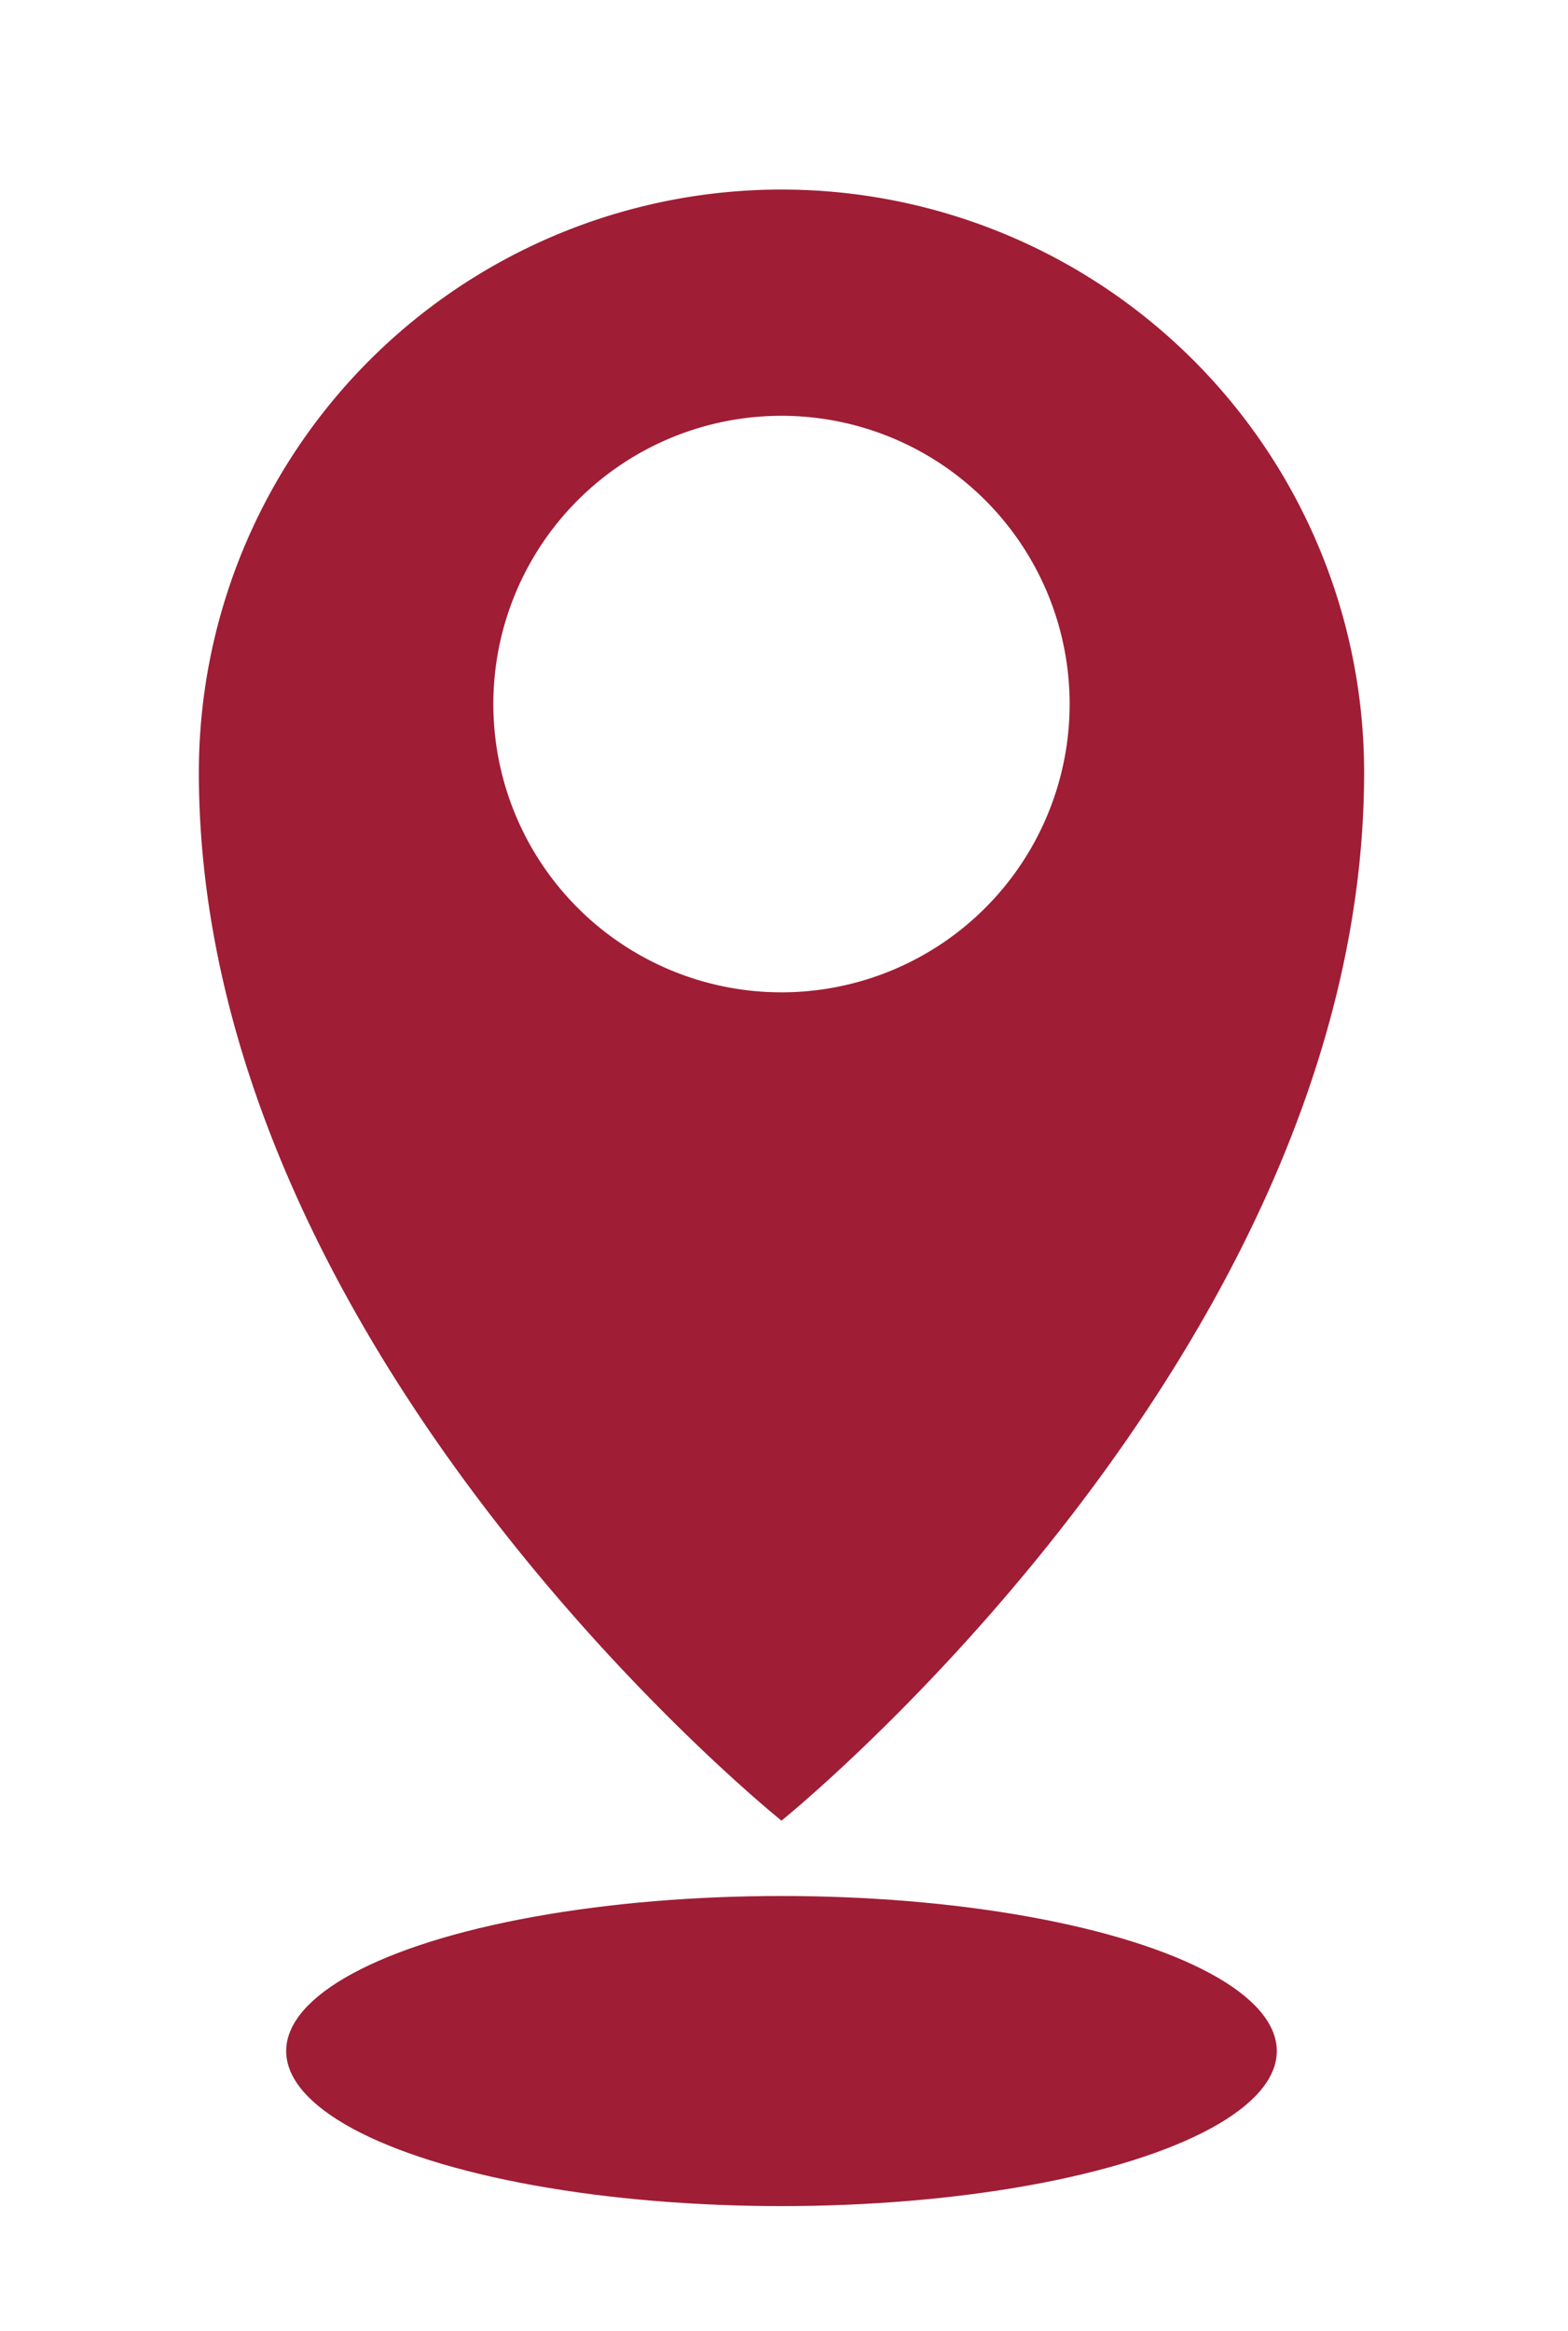
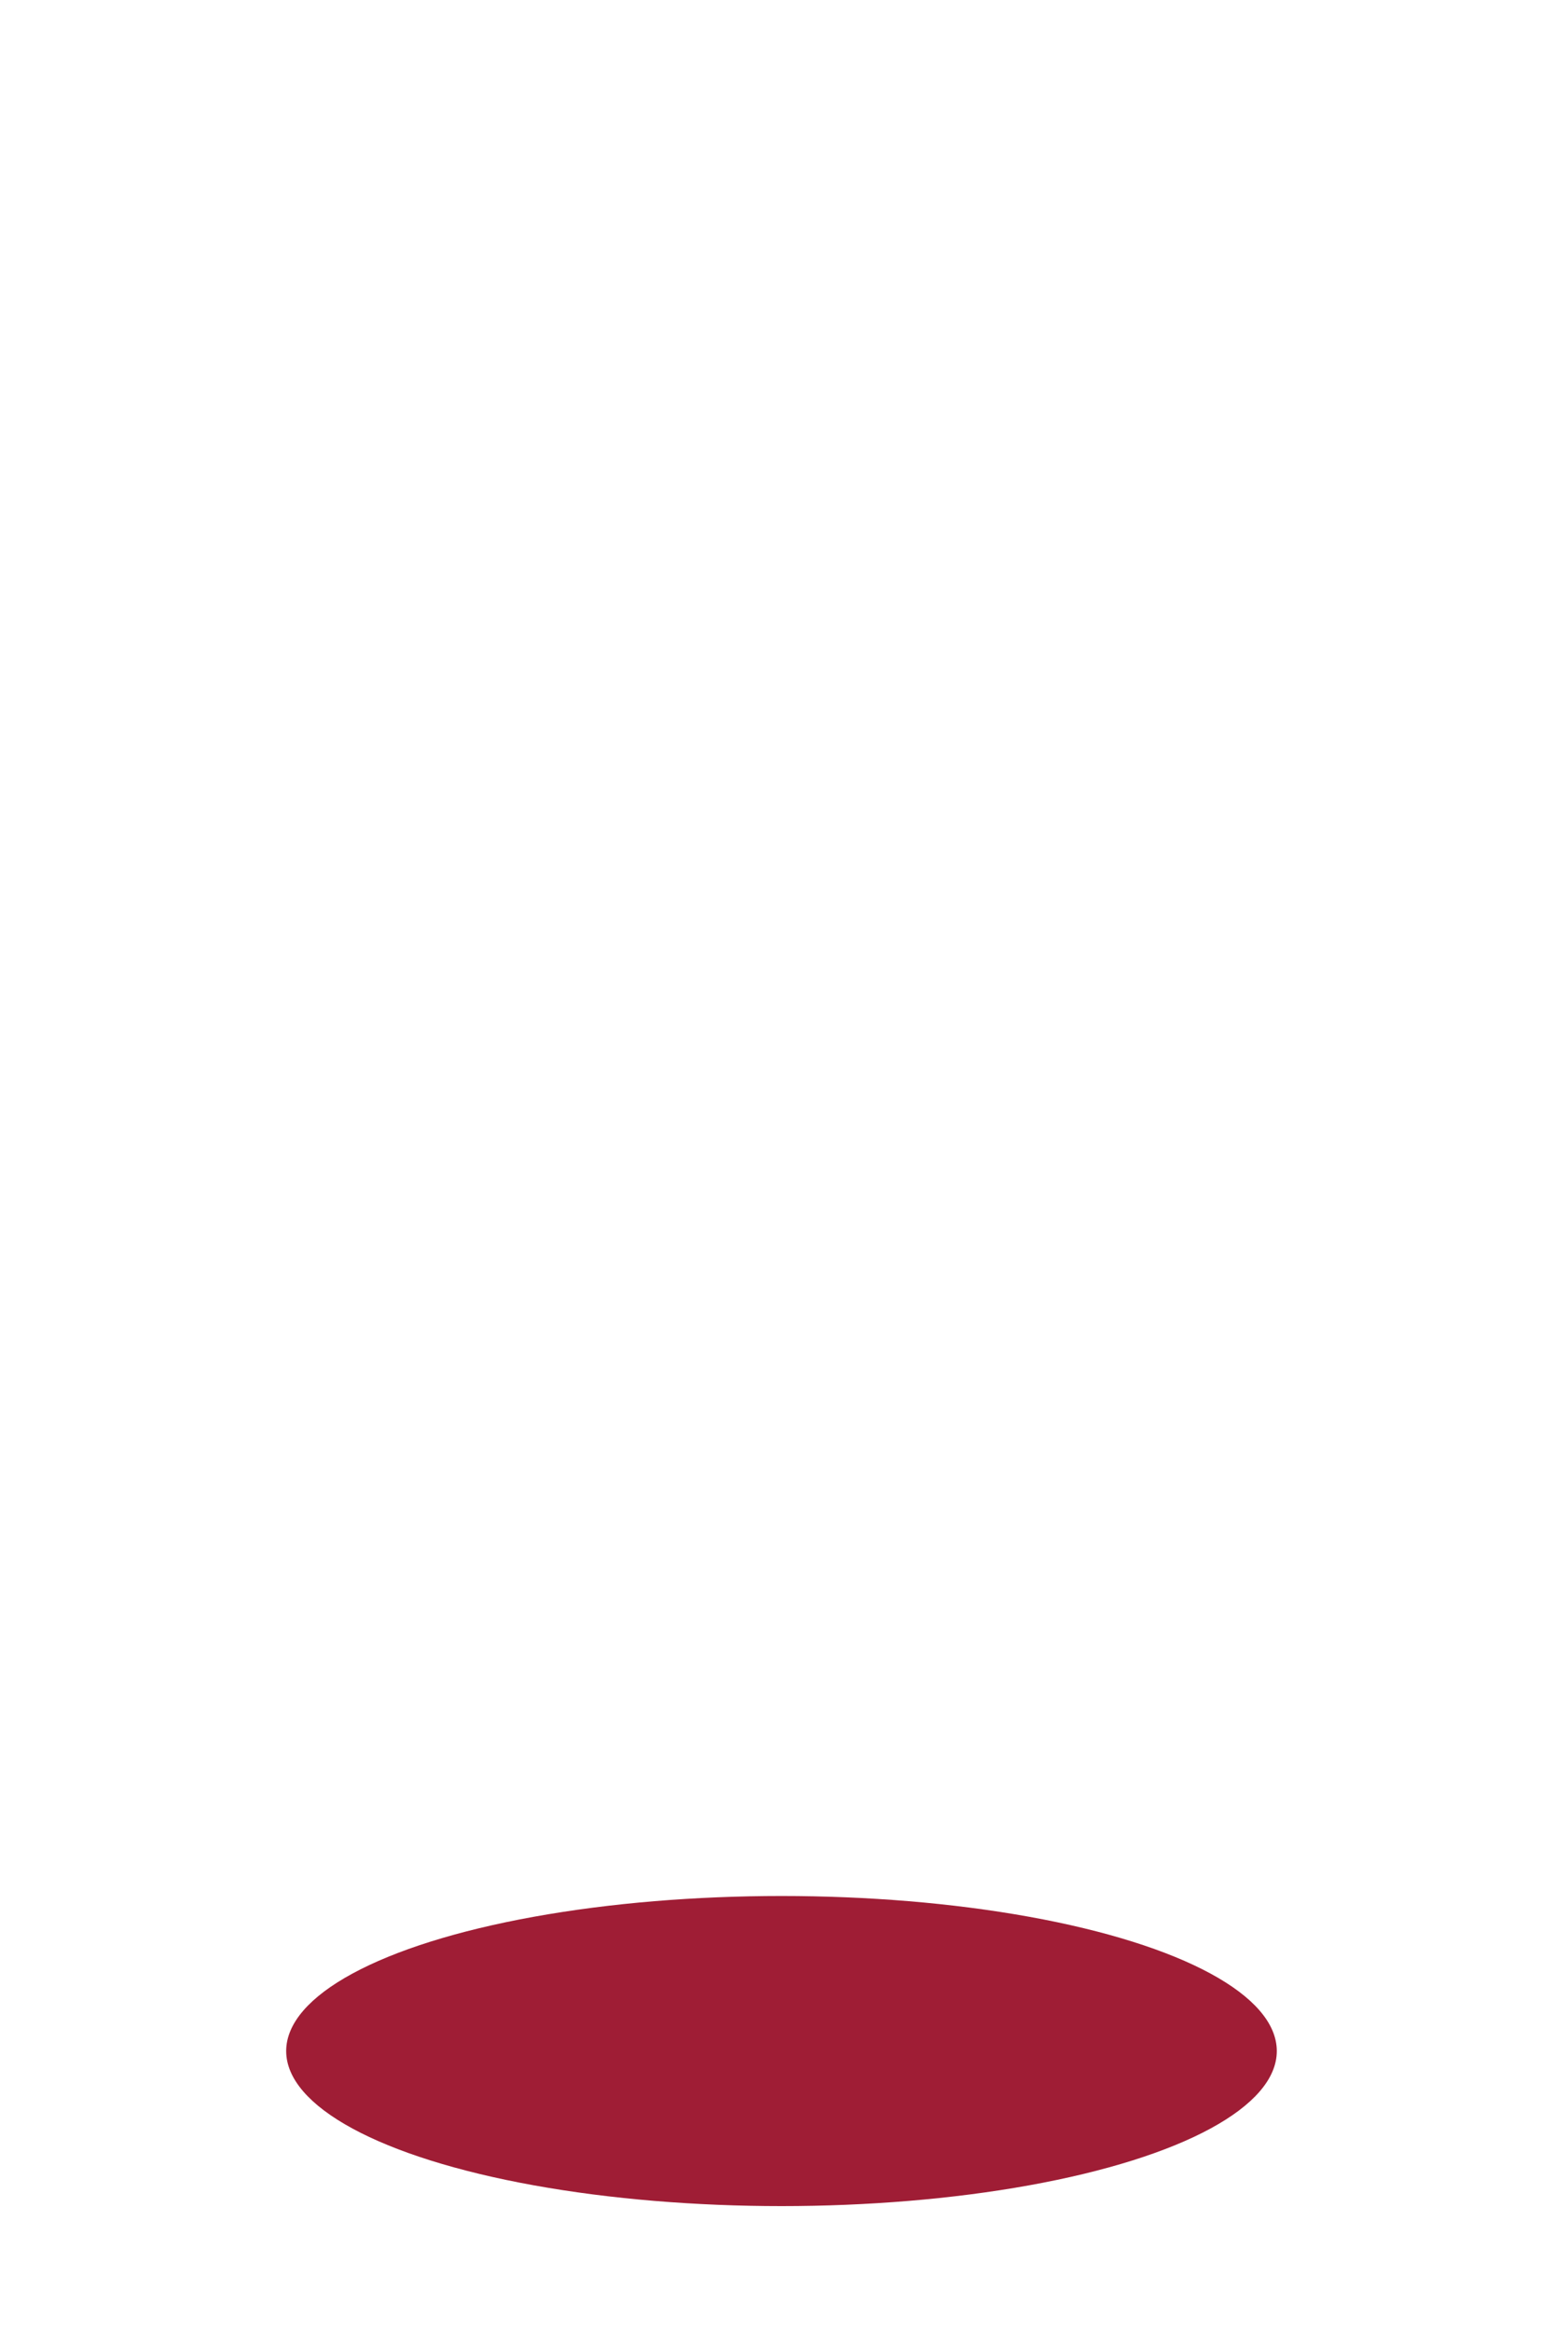
<svg xmlns="http://www.w3.org/2000/svg" id="Lager_1" data-name="Lager 1" viewBox="0 0 71.83 106.75">
  <defs>
    <style>.cls-1{fill:#9f1d35;}</style>
  </defs>
  <title>Rityta 4</title>
-   <path class="cls-1" d="M35.8,83.37s26.69-21.49,26.69-48a26.69,26.69,0,0,0-53.38,0C9.11,62,35.8,83.37,35.8,83.37ZM22.6,32.24a13.2,13.2,0,1,1,13.2,13.2A13.2,13.2,0,0,1,22.6,32.24Z" />
  <ellipse class="cls-1" cx="35.8" cy="93.92" rx="22.69" ry="7.1" />
</svg>